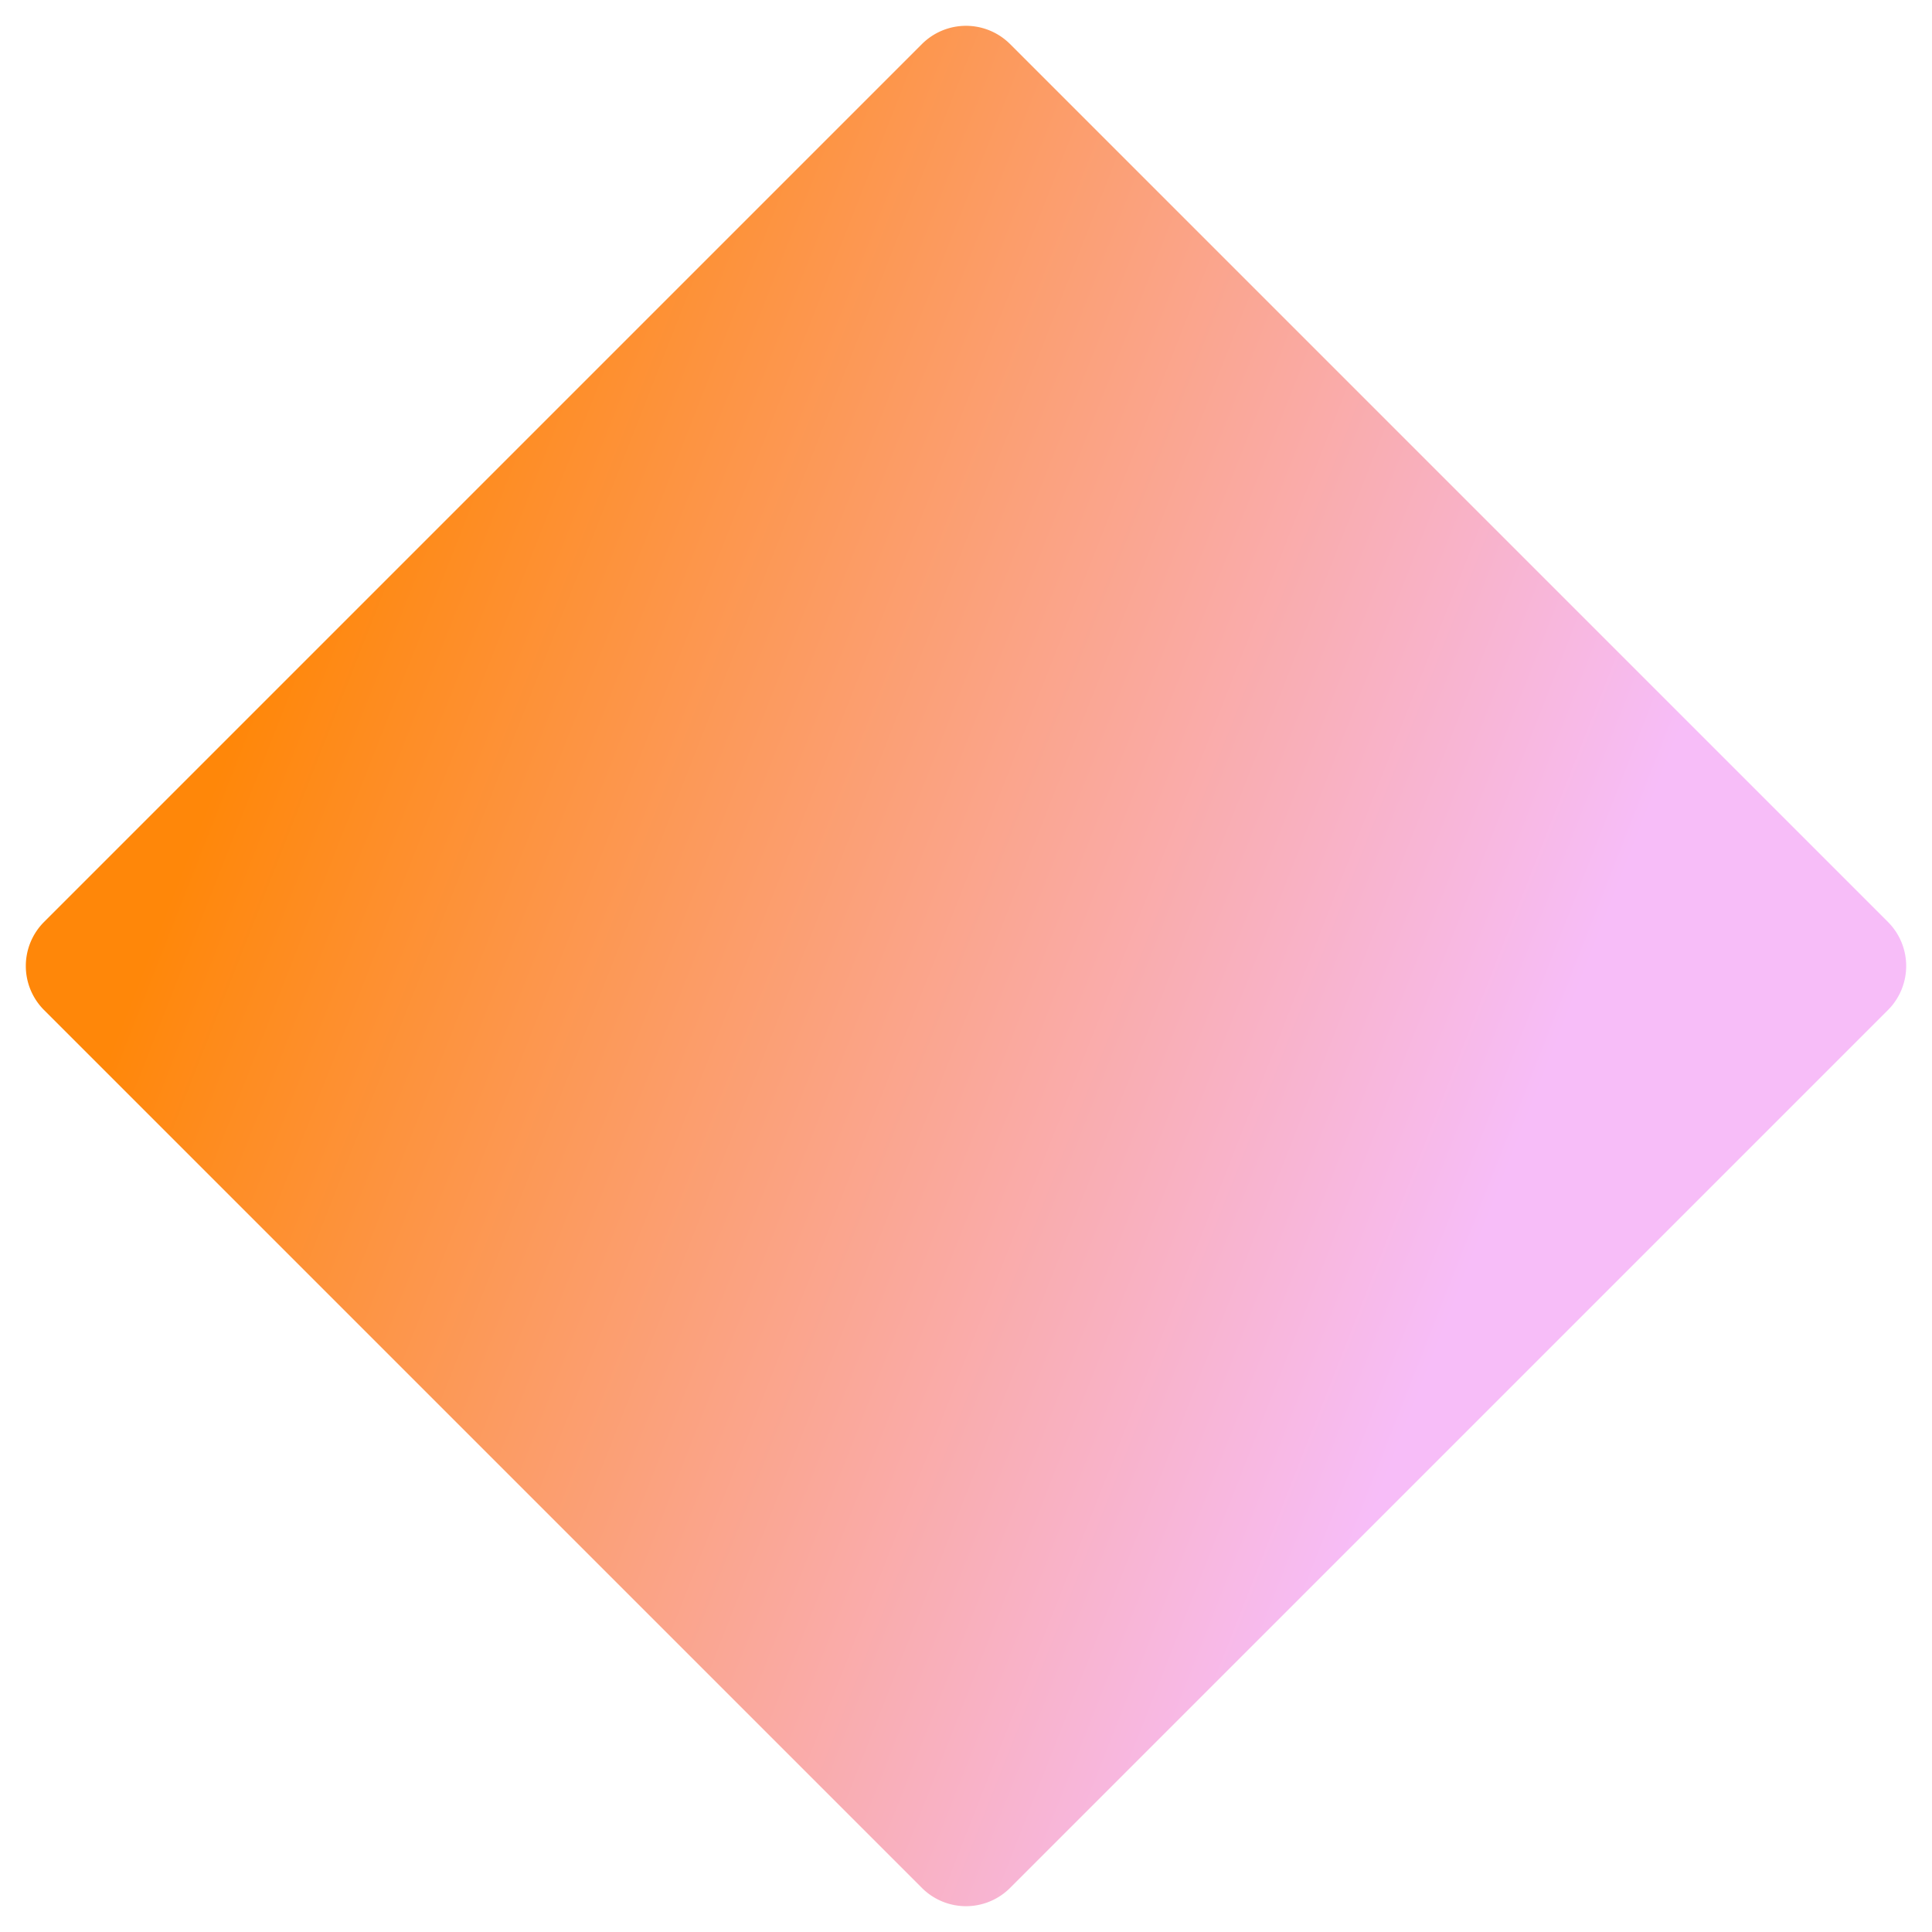
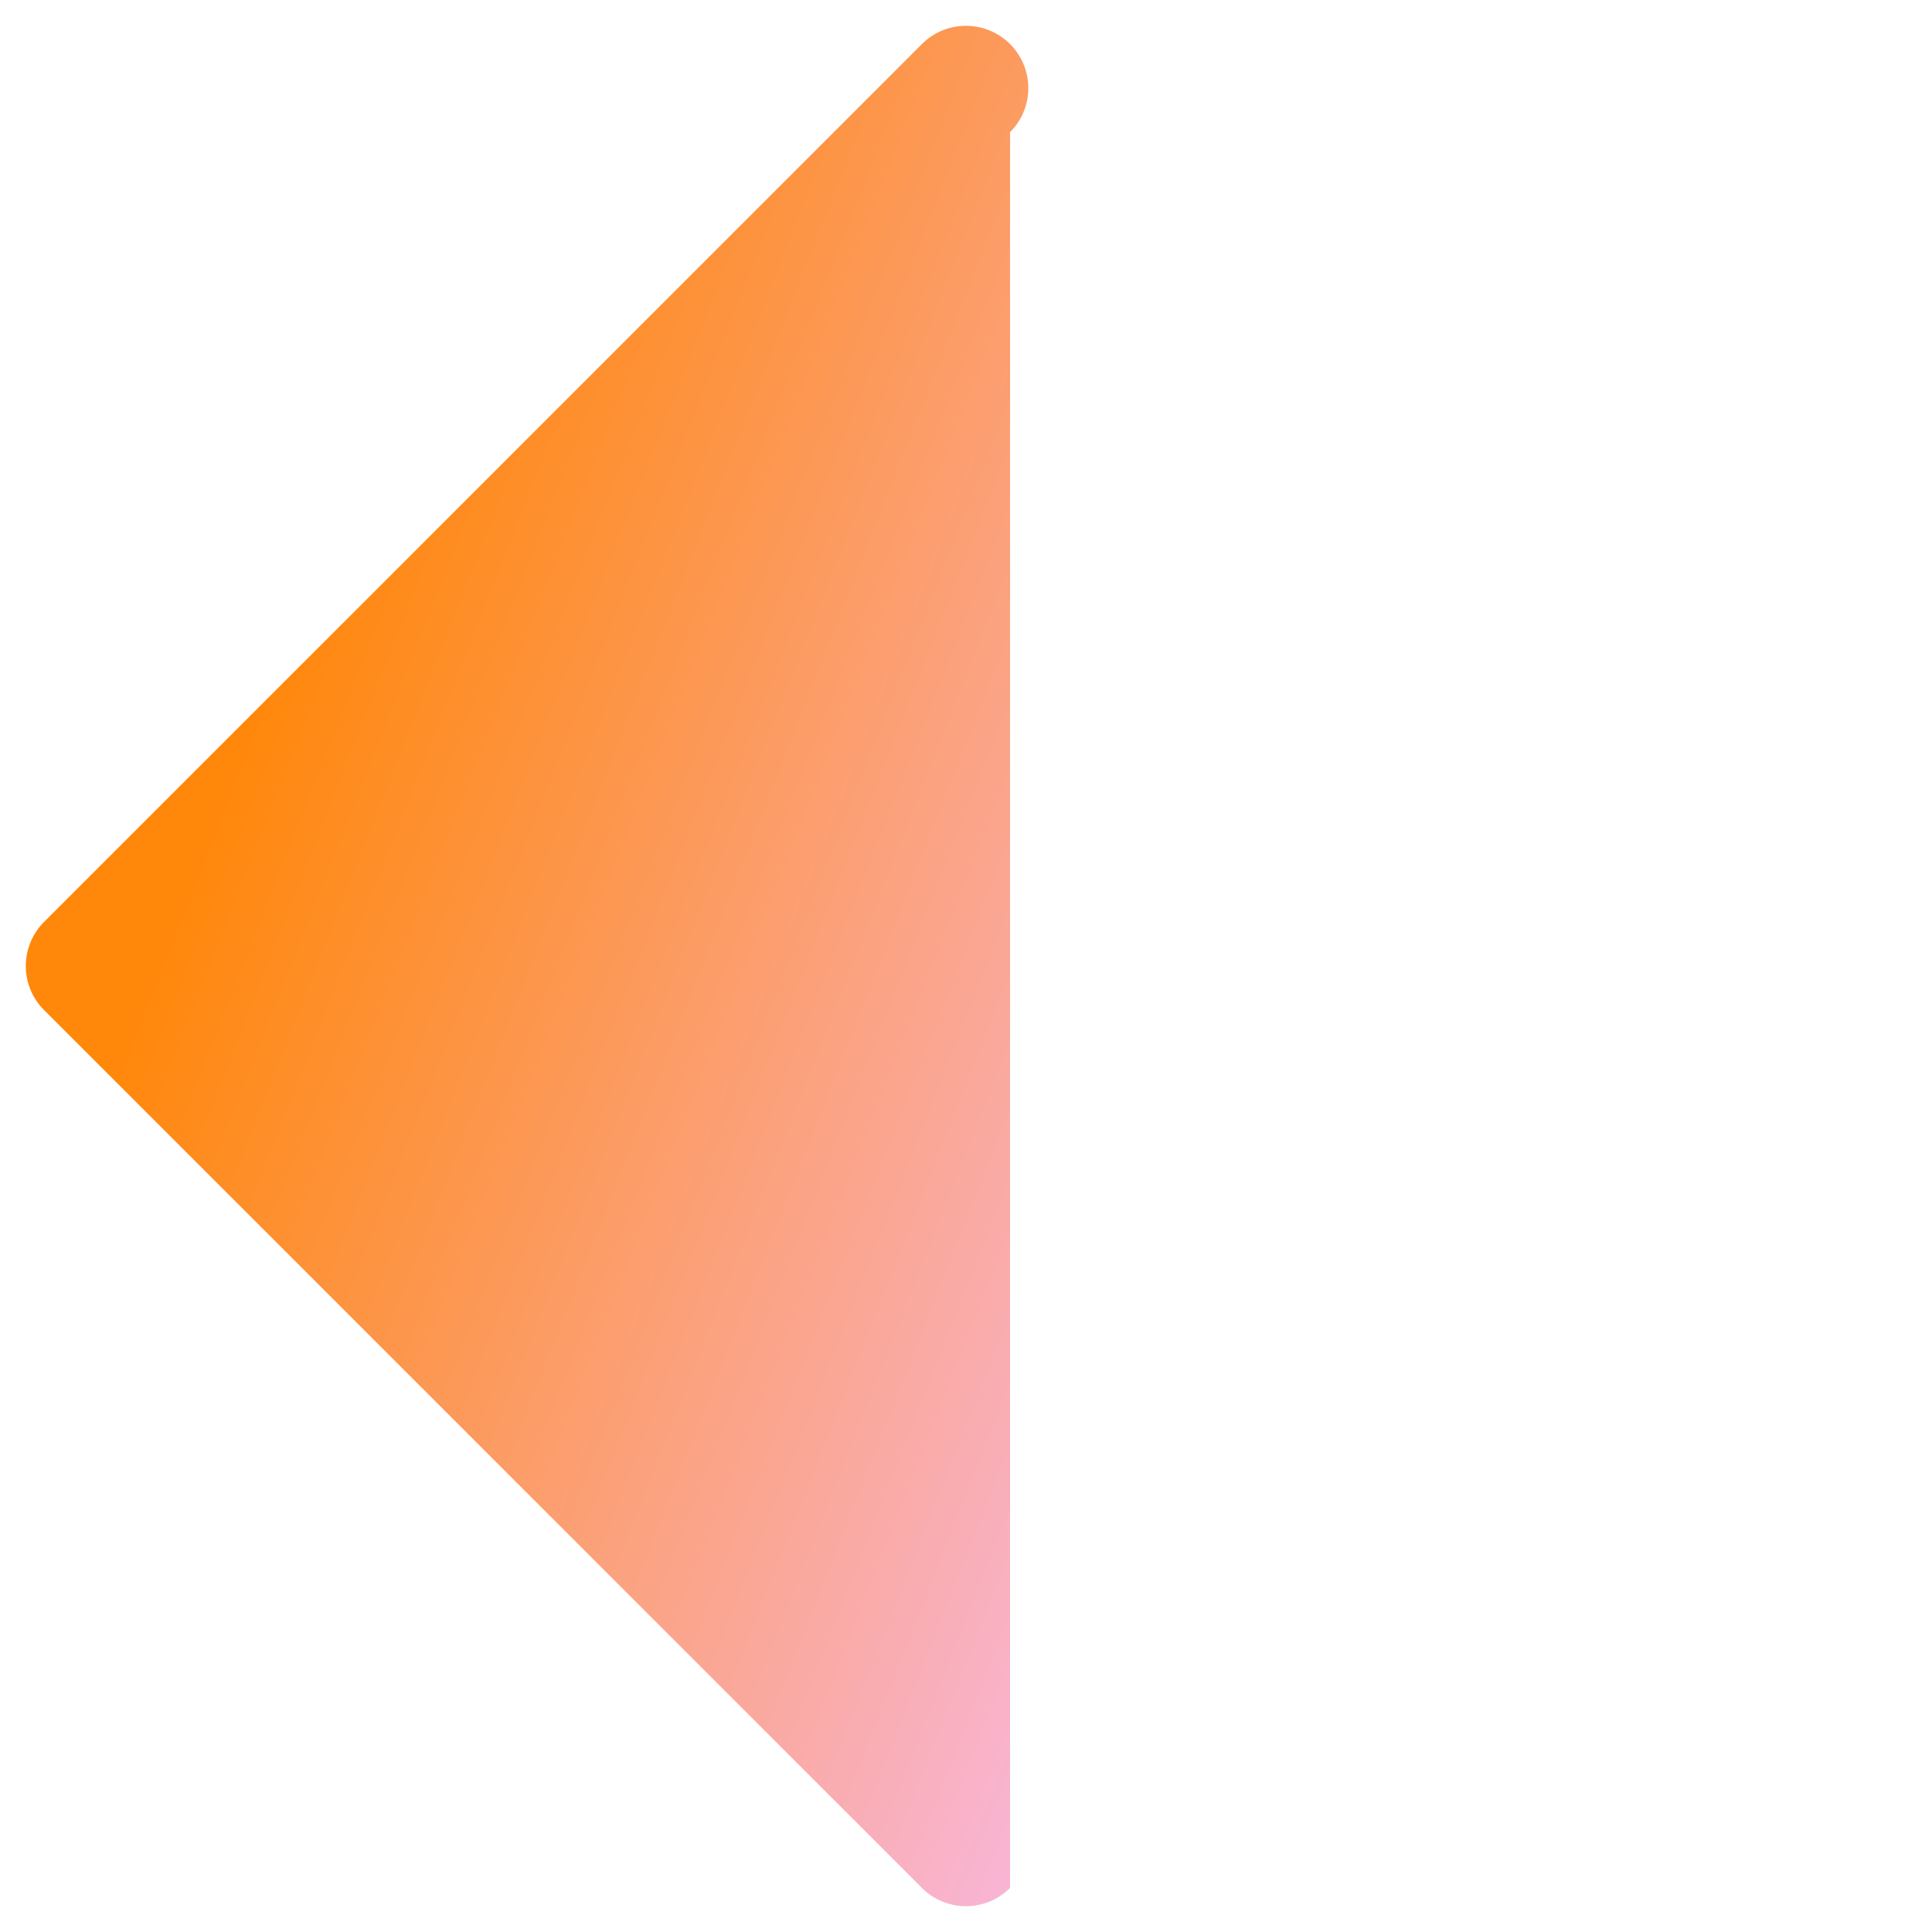
<svg xmlns="http://www.w3.org/2000/svg" xmlns:xlink="http://www.w3.org/1999/xlink" fill="none" viewBox="0 0 31 31" class="diamond-mob" aria-hidden="true" style="translate: none; rotate: none; scale: none; transform: translate(0px, 0px);">
-   <path fill="url(#home-animate-aything-diamond-mob-a)" d="M14.793.707a1 1 0 0 1 1.414 0l14.086 14.086a1 1 0 0 1 0 1.414L16.207 30.293a1 1 0 0 1-1.414 0L.707 16.207a1 1 0 0 1 0-1.414L14.793.707Z" />
-   <path fill="url(#home-animate-aything-diamond-mob-b)" fill-opacity=".6" d="M14.793.707a1 1 0 0 1 1.414 0l14.086 14.086a1 1 0 0 1 0 1.414L16.207 30.293a1 1 0 0 1-1.414 0L.707 16.207a1 1 0 0 1 0-1.414L14.793.707Z" style="mix-blend-mode:multiply" />
+   <path fill="url(#home-animate-aything-diamond-mob-a)" d="M14.793.707a1 1 0 0 1 1.414 0a1 1 0 0 1 0 1.414L16.207 30.293a1 1 0 0 1-1.414 0L.707 16.207a1 1 0 0 1 0-1.414L14.793.707Z" />
  <defs>
    <linearGradient id="home-animate-aything-diamond-mob-a" x1="-17.351" x2="37.709" y1="-3.586" y2="18.045" gradientUnits="userSpaceOnUse">
      <stop offset=".427" stop-color="#FF8709" />
      <stop offset=".792" stop-color="#F7BDF8" />
    </linearGradient>
    <pattern id="home-animate-aything-diamond-mob-b" width="6.452" height="6.452" patternContentUnits="objectBoundingBox">
      <use xlink:href="#svg-noise" transform="scale(.013)" />
    </pattern>
  </defs>
</svg>